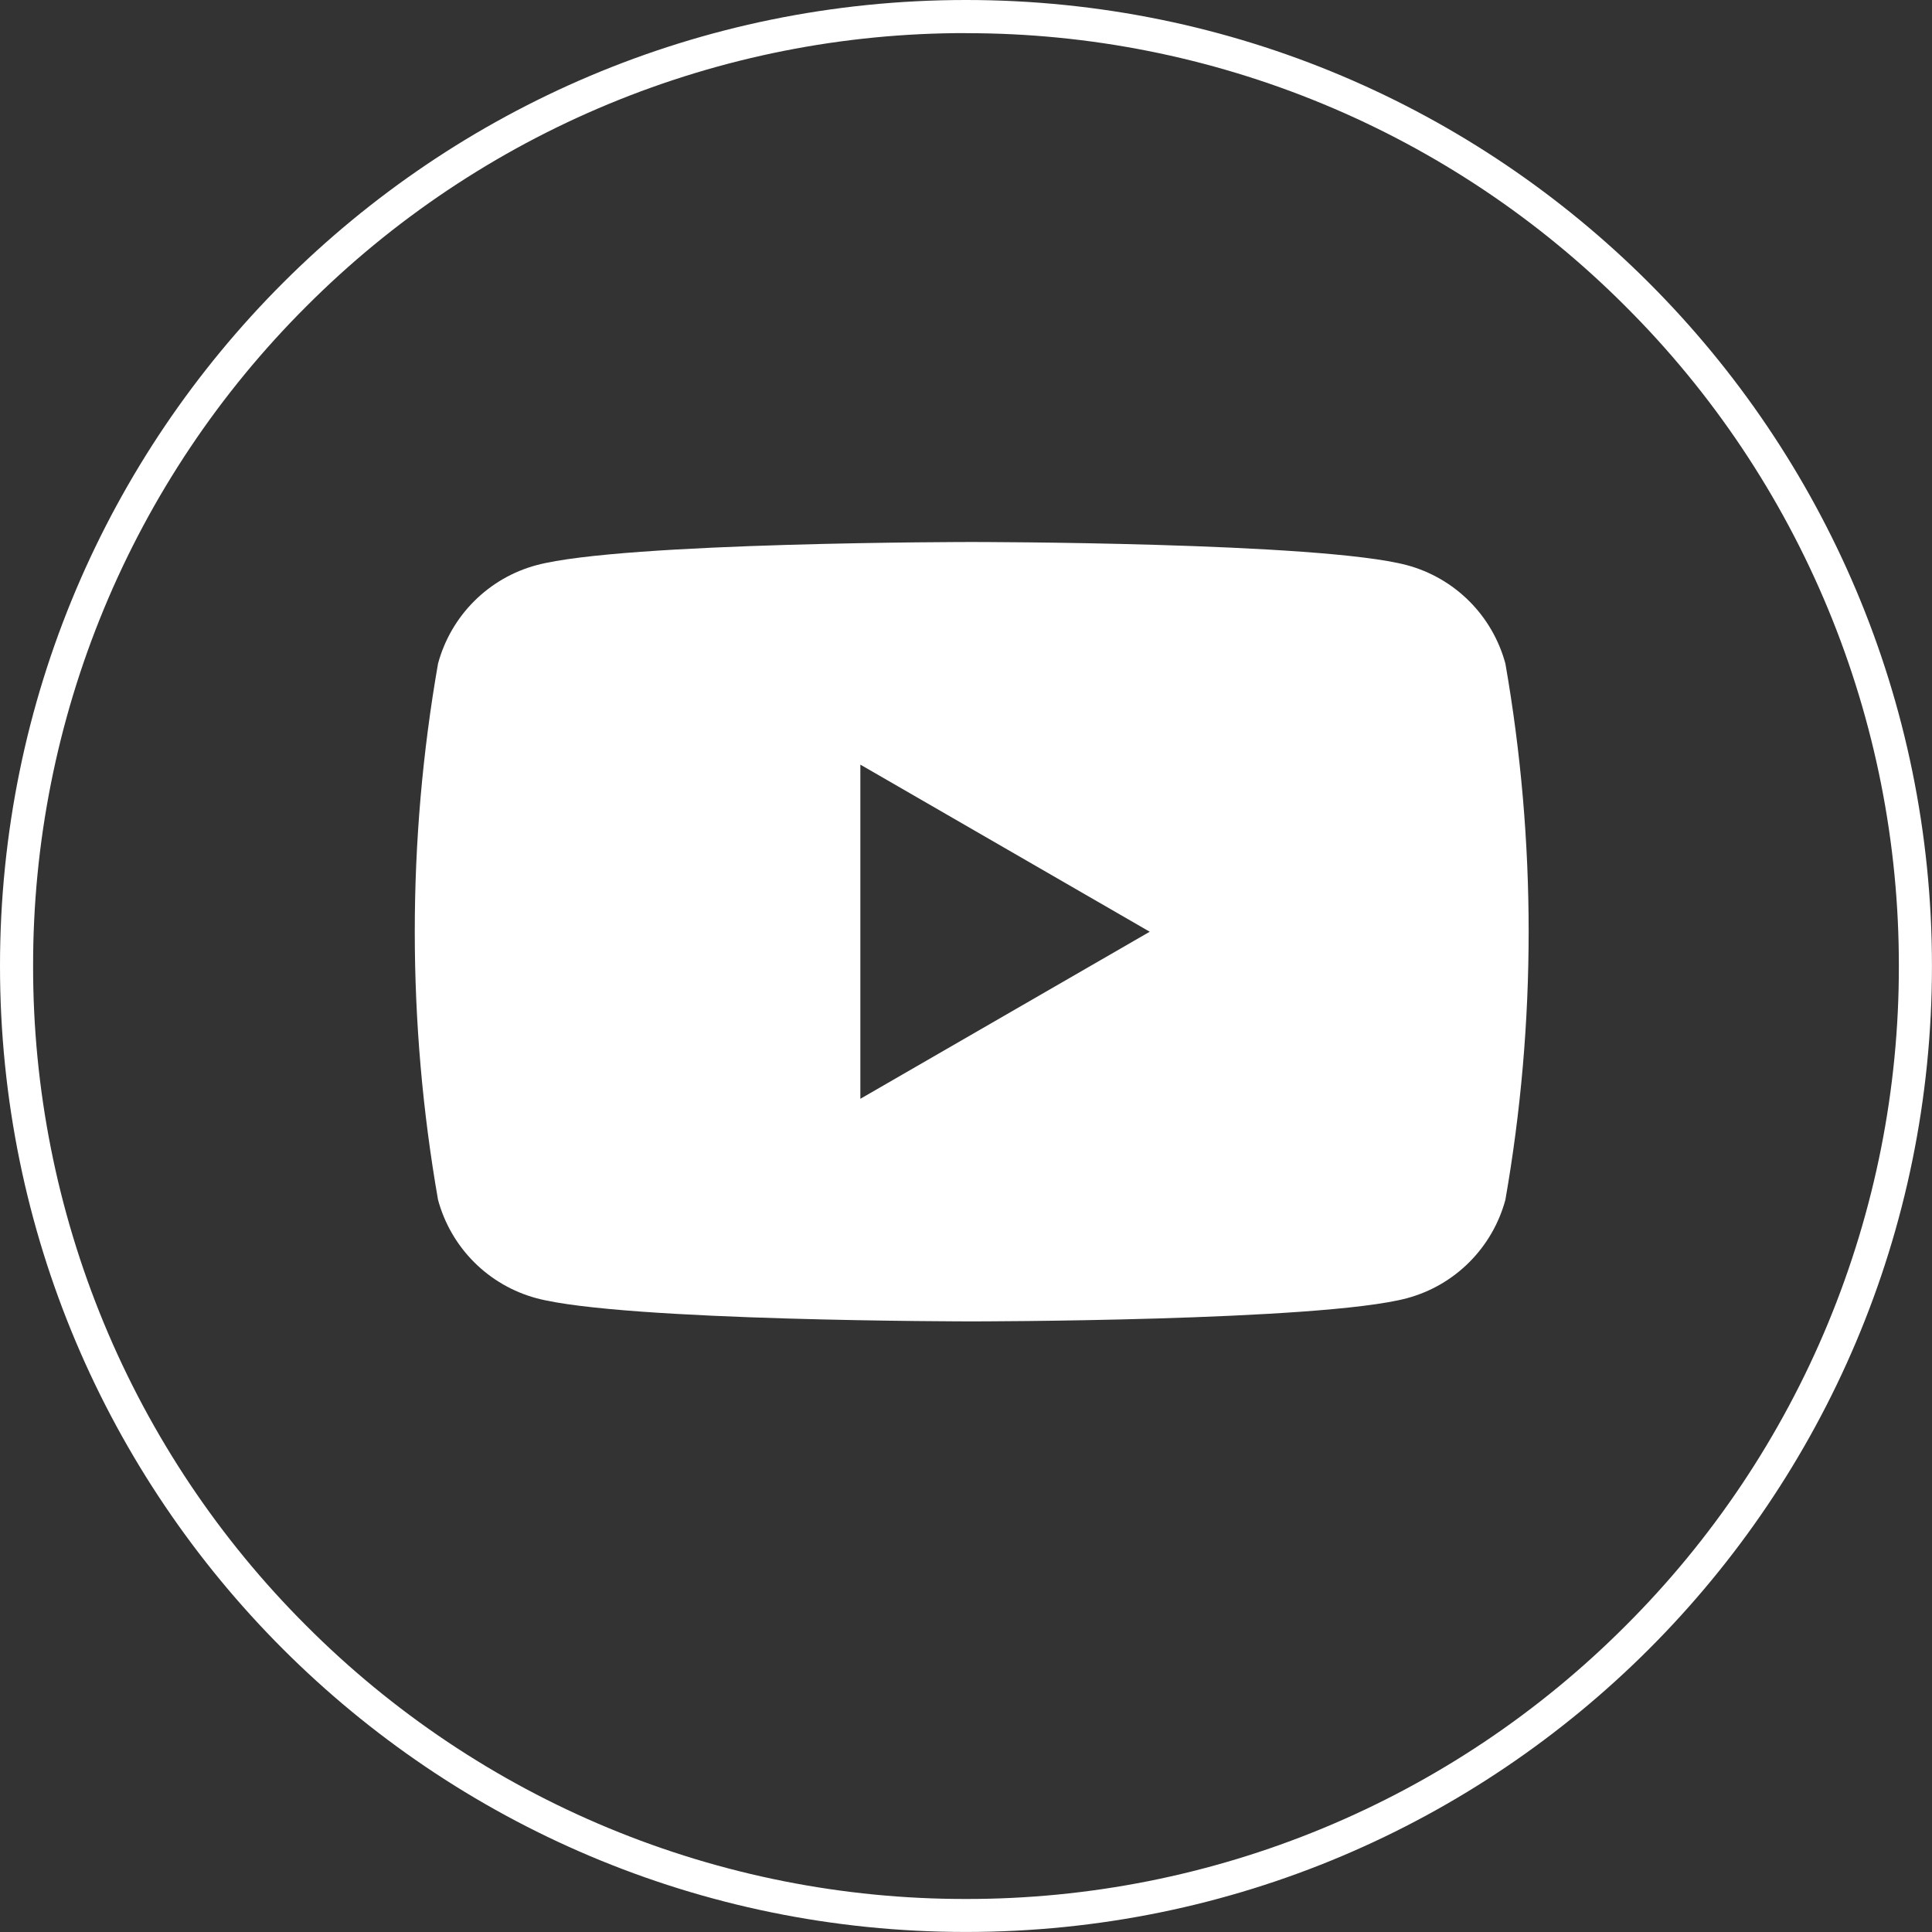
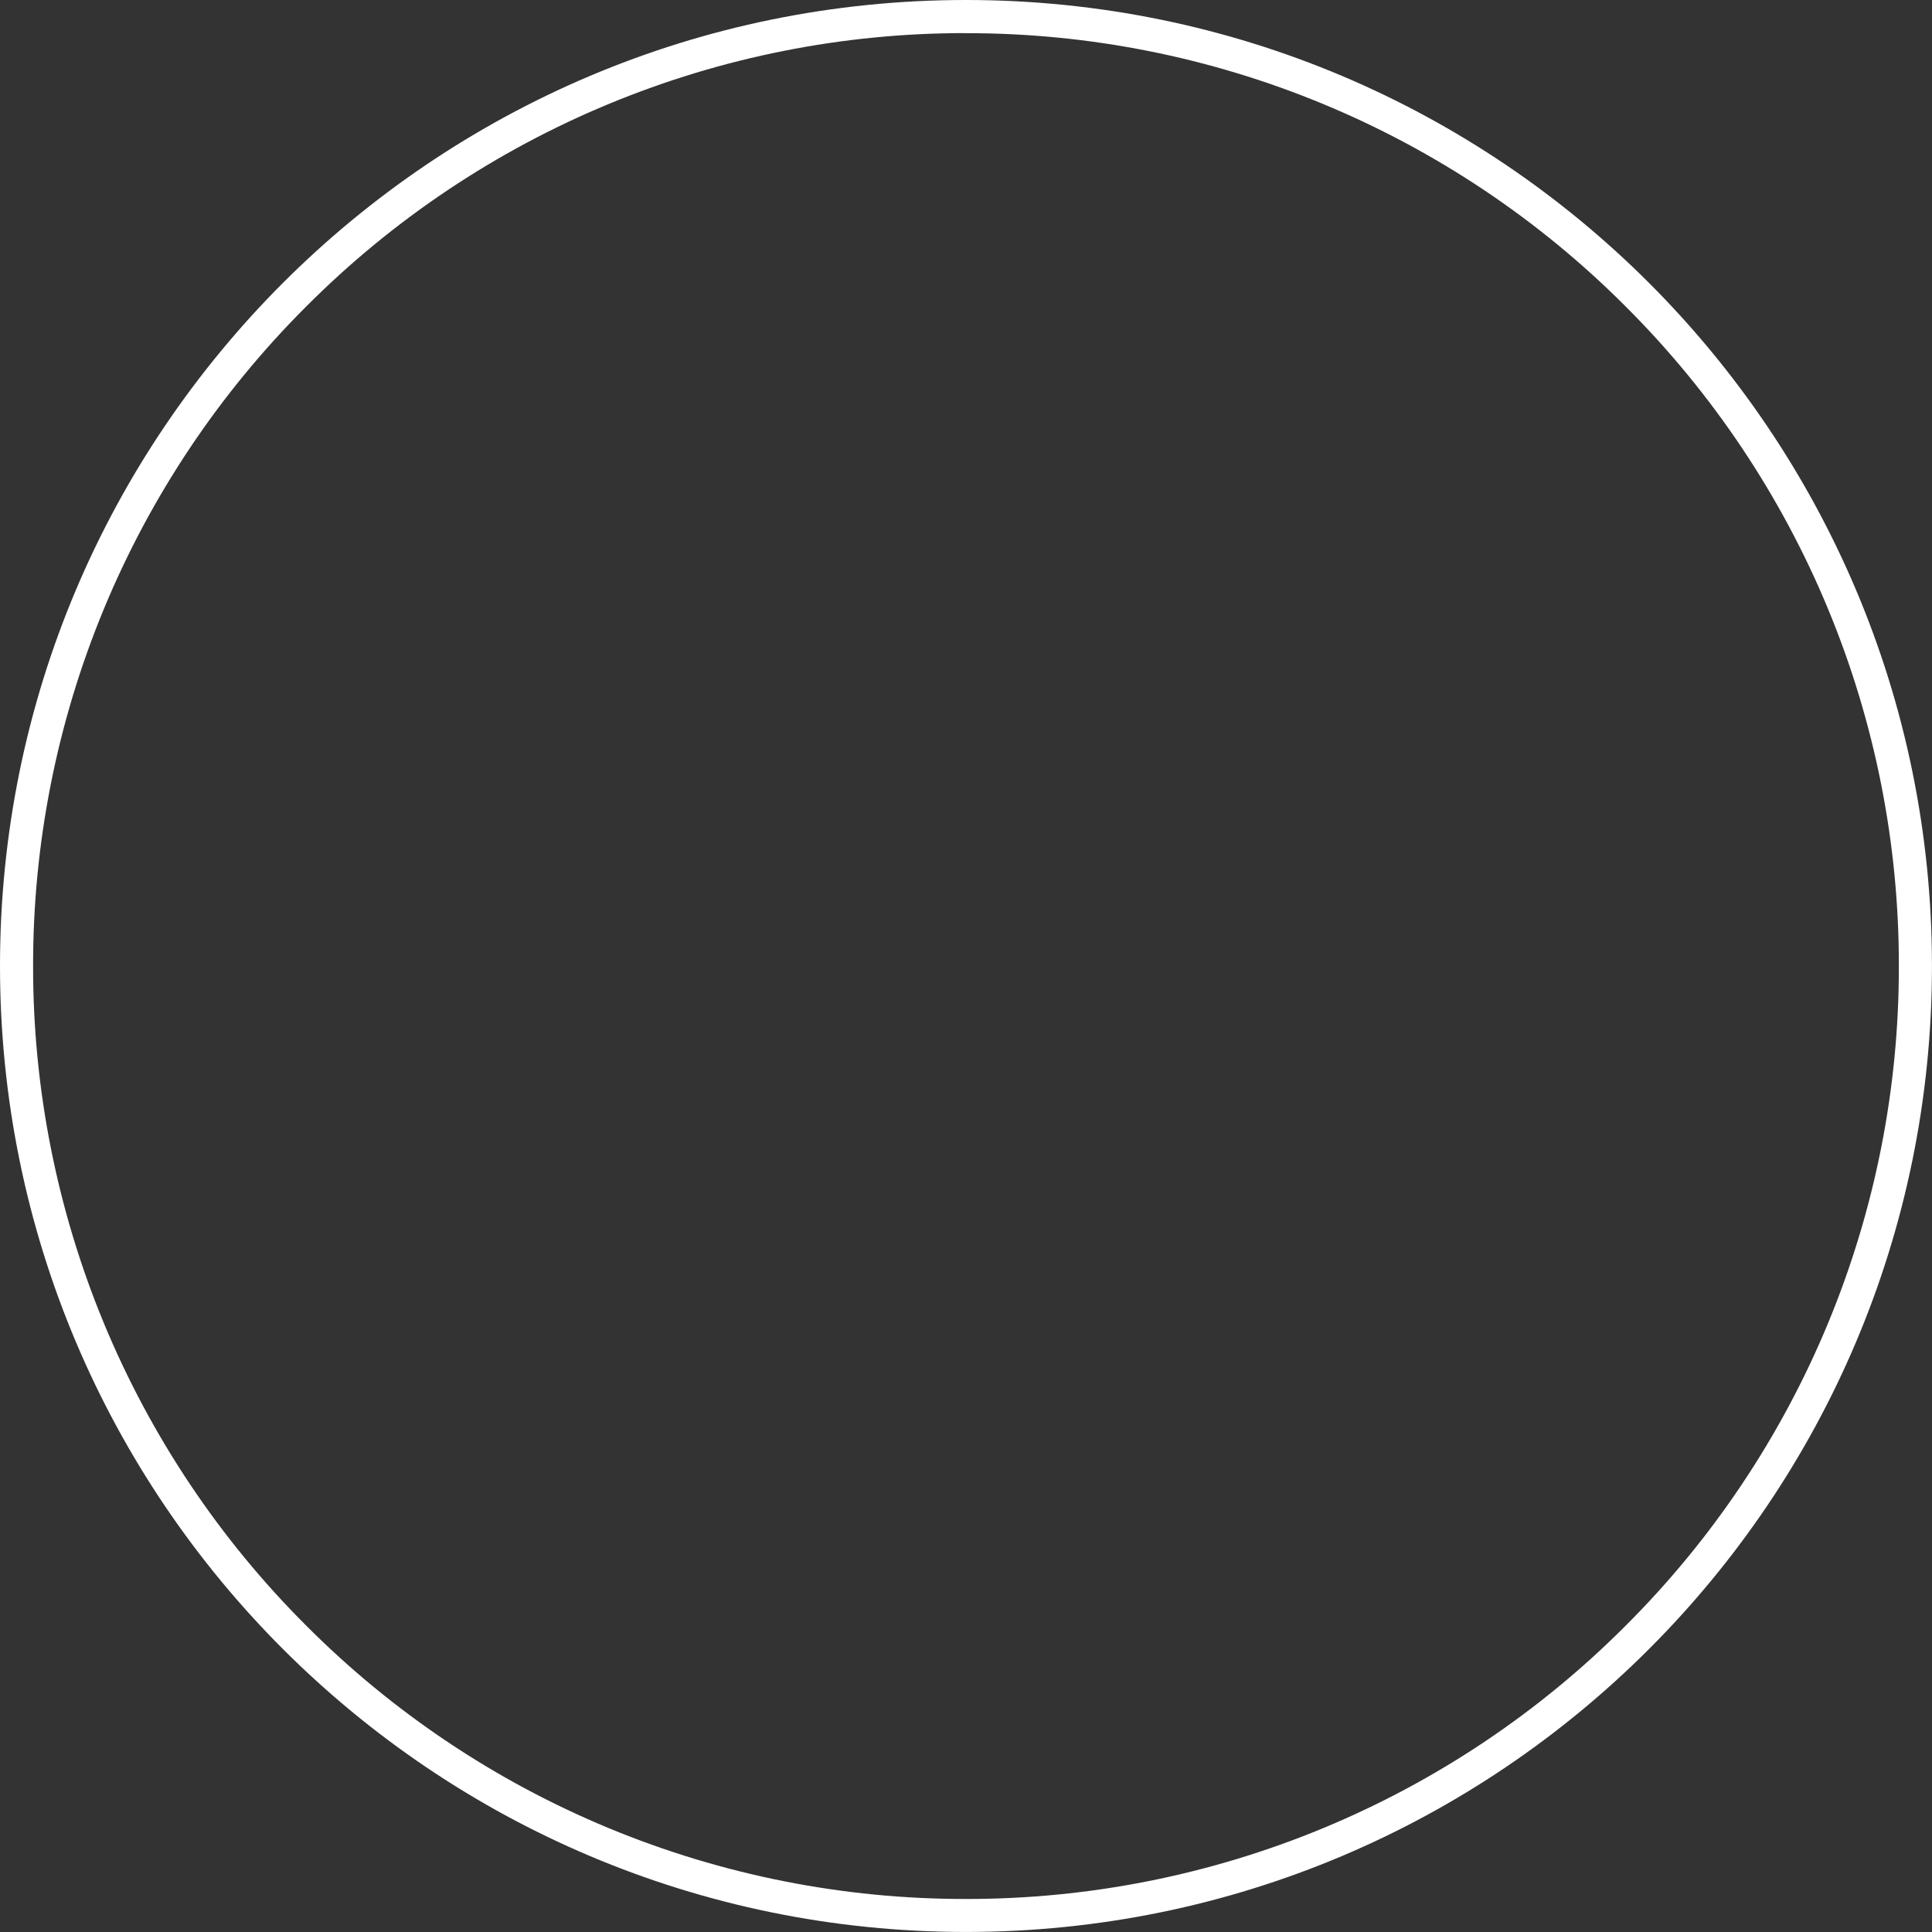
<svg xmlns="http://www.w3.org/2000/svg" id="b" viewBox="0 0 49.726 49.726">
  <rect x="0" y="0" width="49.726" height="49.726" fill="#333333" stroke="none" />
  <defs>
    <clipPath id="d">
      <rect width="49.726" height="49.726" style="fill:none;" />
    </clipPath>
  </defs>
  <g id="c">
    <g style="clip-path:url(#d);">
      <g>
        <path d="M24.863,.852c-3.154-.004-6.277,.615-9.191,1.822-2.914,1.207-5.56,2.978-7.787,5.211-2.233,2.227-4.004,4.873-5.211,7.787-1.207,2.914-1.826,6.037-1.822,9.191-.004,3.154,.615,6.278,1.821,9.192,1.207,2.914,2.978,5.561,5.211,7.788,2.227,2.233,4.873,4.004,7.787,5.211,2.914,1.207,6.037,1.826,9.191,1.822,3.154,.004,6.277-.615,9.191-1.822,2.914-1.207,5.56-2.978,7.787-5.211,2.233-2.227,4.004-4.873,5.211-7.787,1.207-2.914,1.826-6.037,1.822-9.191,.004-3.154-.615-6.278-1.822-9.191-1.207-2.914-2.978-5.56-5.211-7.787-2.227-2.233-4.873-4.004-7.787-5.211-2.914-1.207-6.037-1.826-9.191-1.822Zm0-.852c13.732,0,24.862,11.132,24.862,24.863s-11.132,24.862-24.863,24.862S0,38.594,0,24.862,11.132,0,24.863,0Z" style="fill:#fff;" />
-         <path d="M38.746,17.08c-.164-.607-.484-1.161-.929-1.606-.445-.445-.999-.765-1.606-.928-2.236-.596-11.201-.596-11.201-.596,0,0-8.965,0-11.201,.596-.608,.163-1.161,.483-1.606,.928-.445,.445-.765,.999-.929,1.606-.798,4.565-.798,9.234,0,13.8,.164,.607,.484,1.161,.929,1.606s.999,.765,1.606,.928c2.236,.596,11.201,.596,11.201,.596,0,0,8.965,0,11.201-.596,.608-.163,1.161-.483,1.606-.928,.445-.445,.765-.999,.929-1.606,.798-4.565,.798-9.234,0-13.8Zm-16.602,11.201v-8.601l7.448,4.301-7.448,4.3Z" style="fill:#fff;" />
      </g>
    </g>
  </g>
</svg>